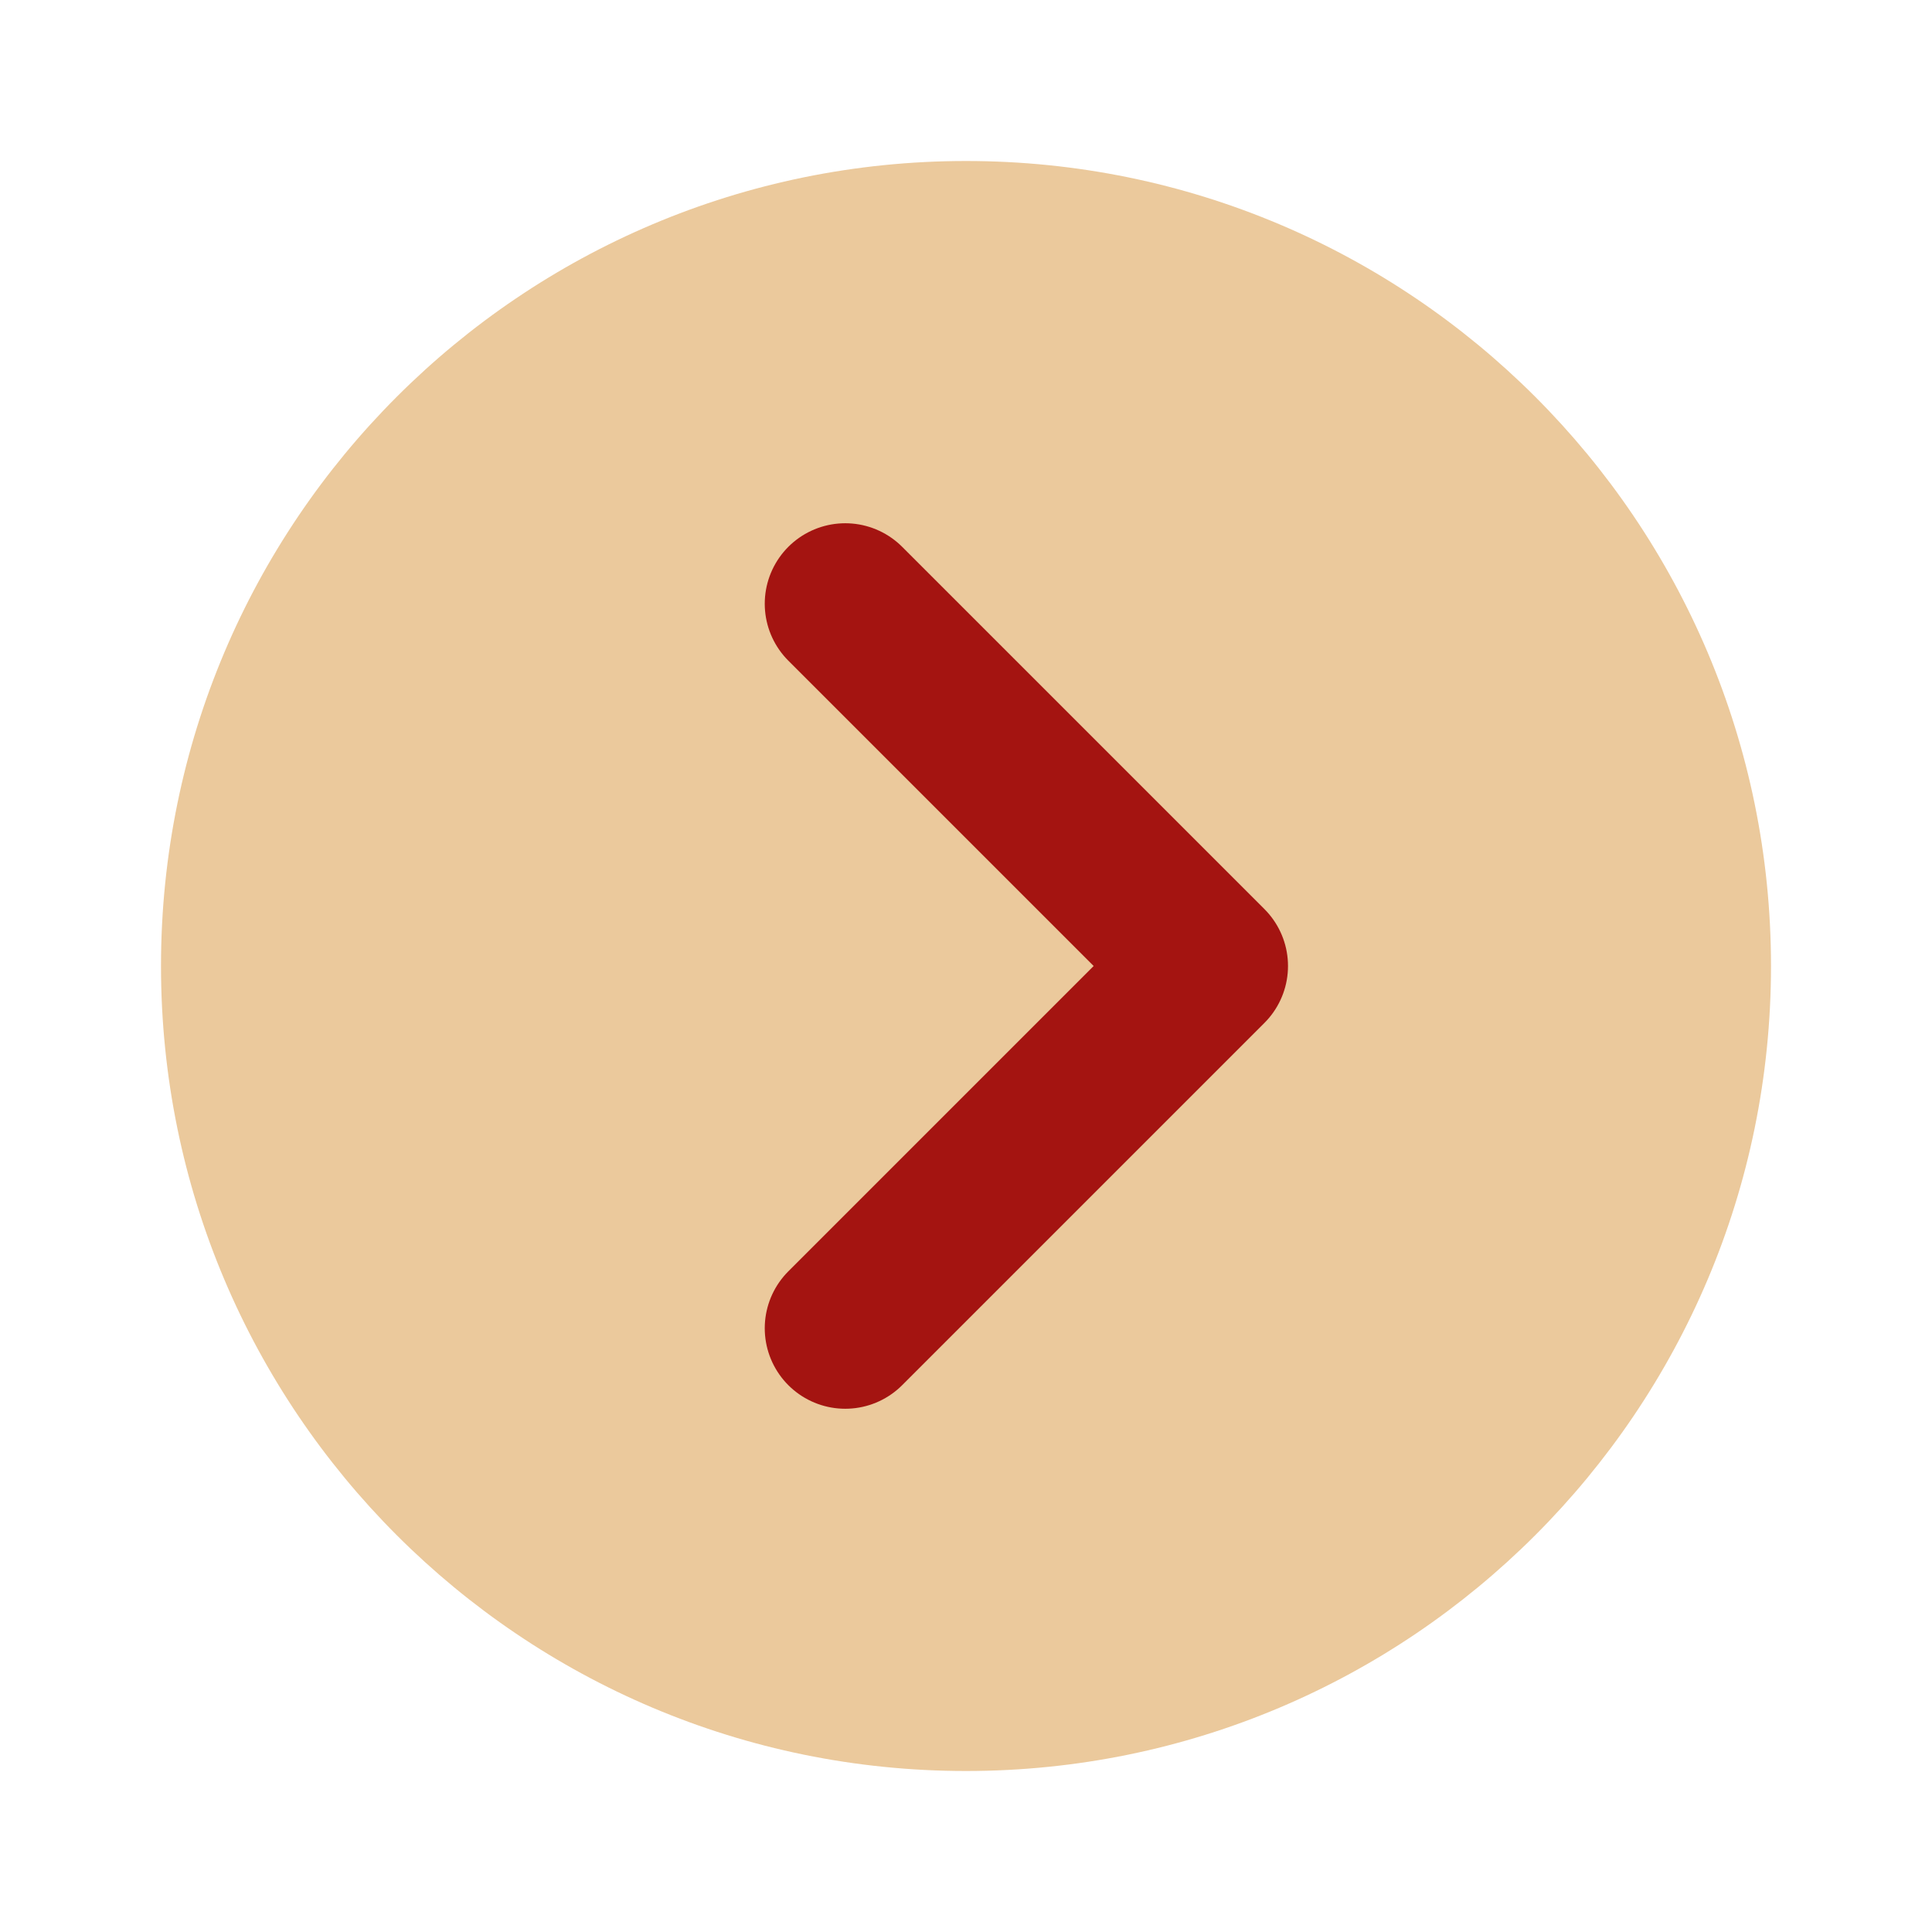
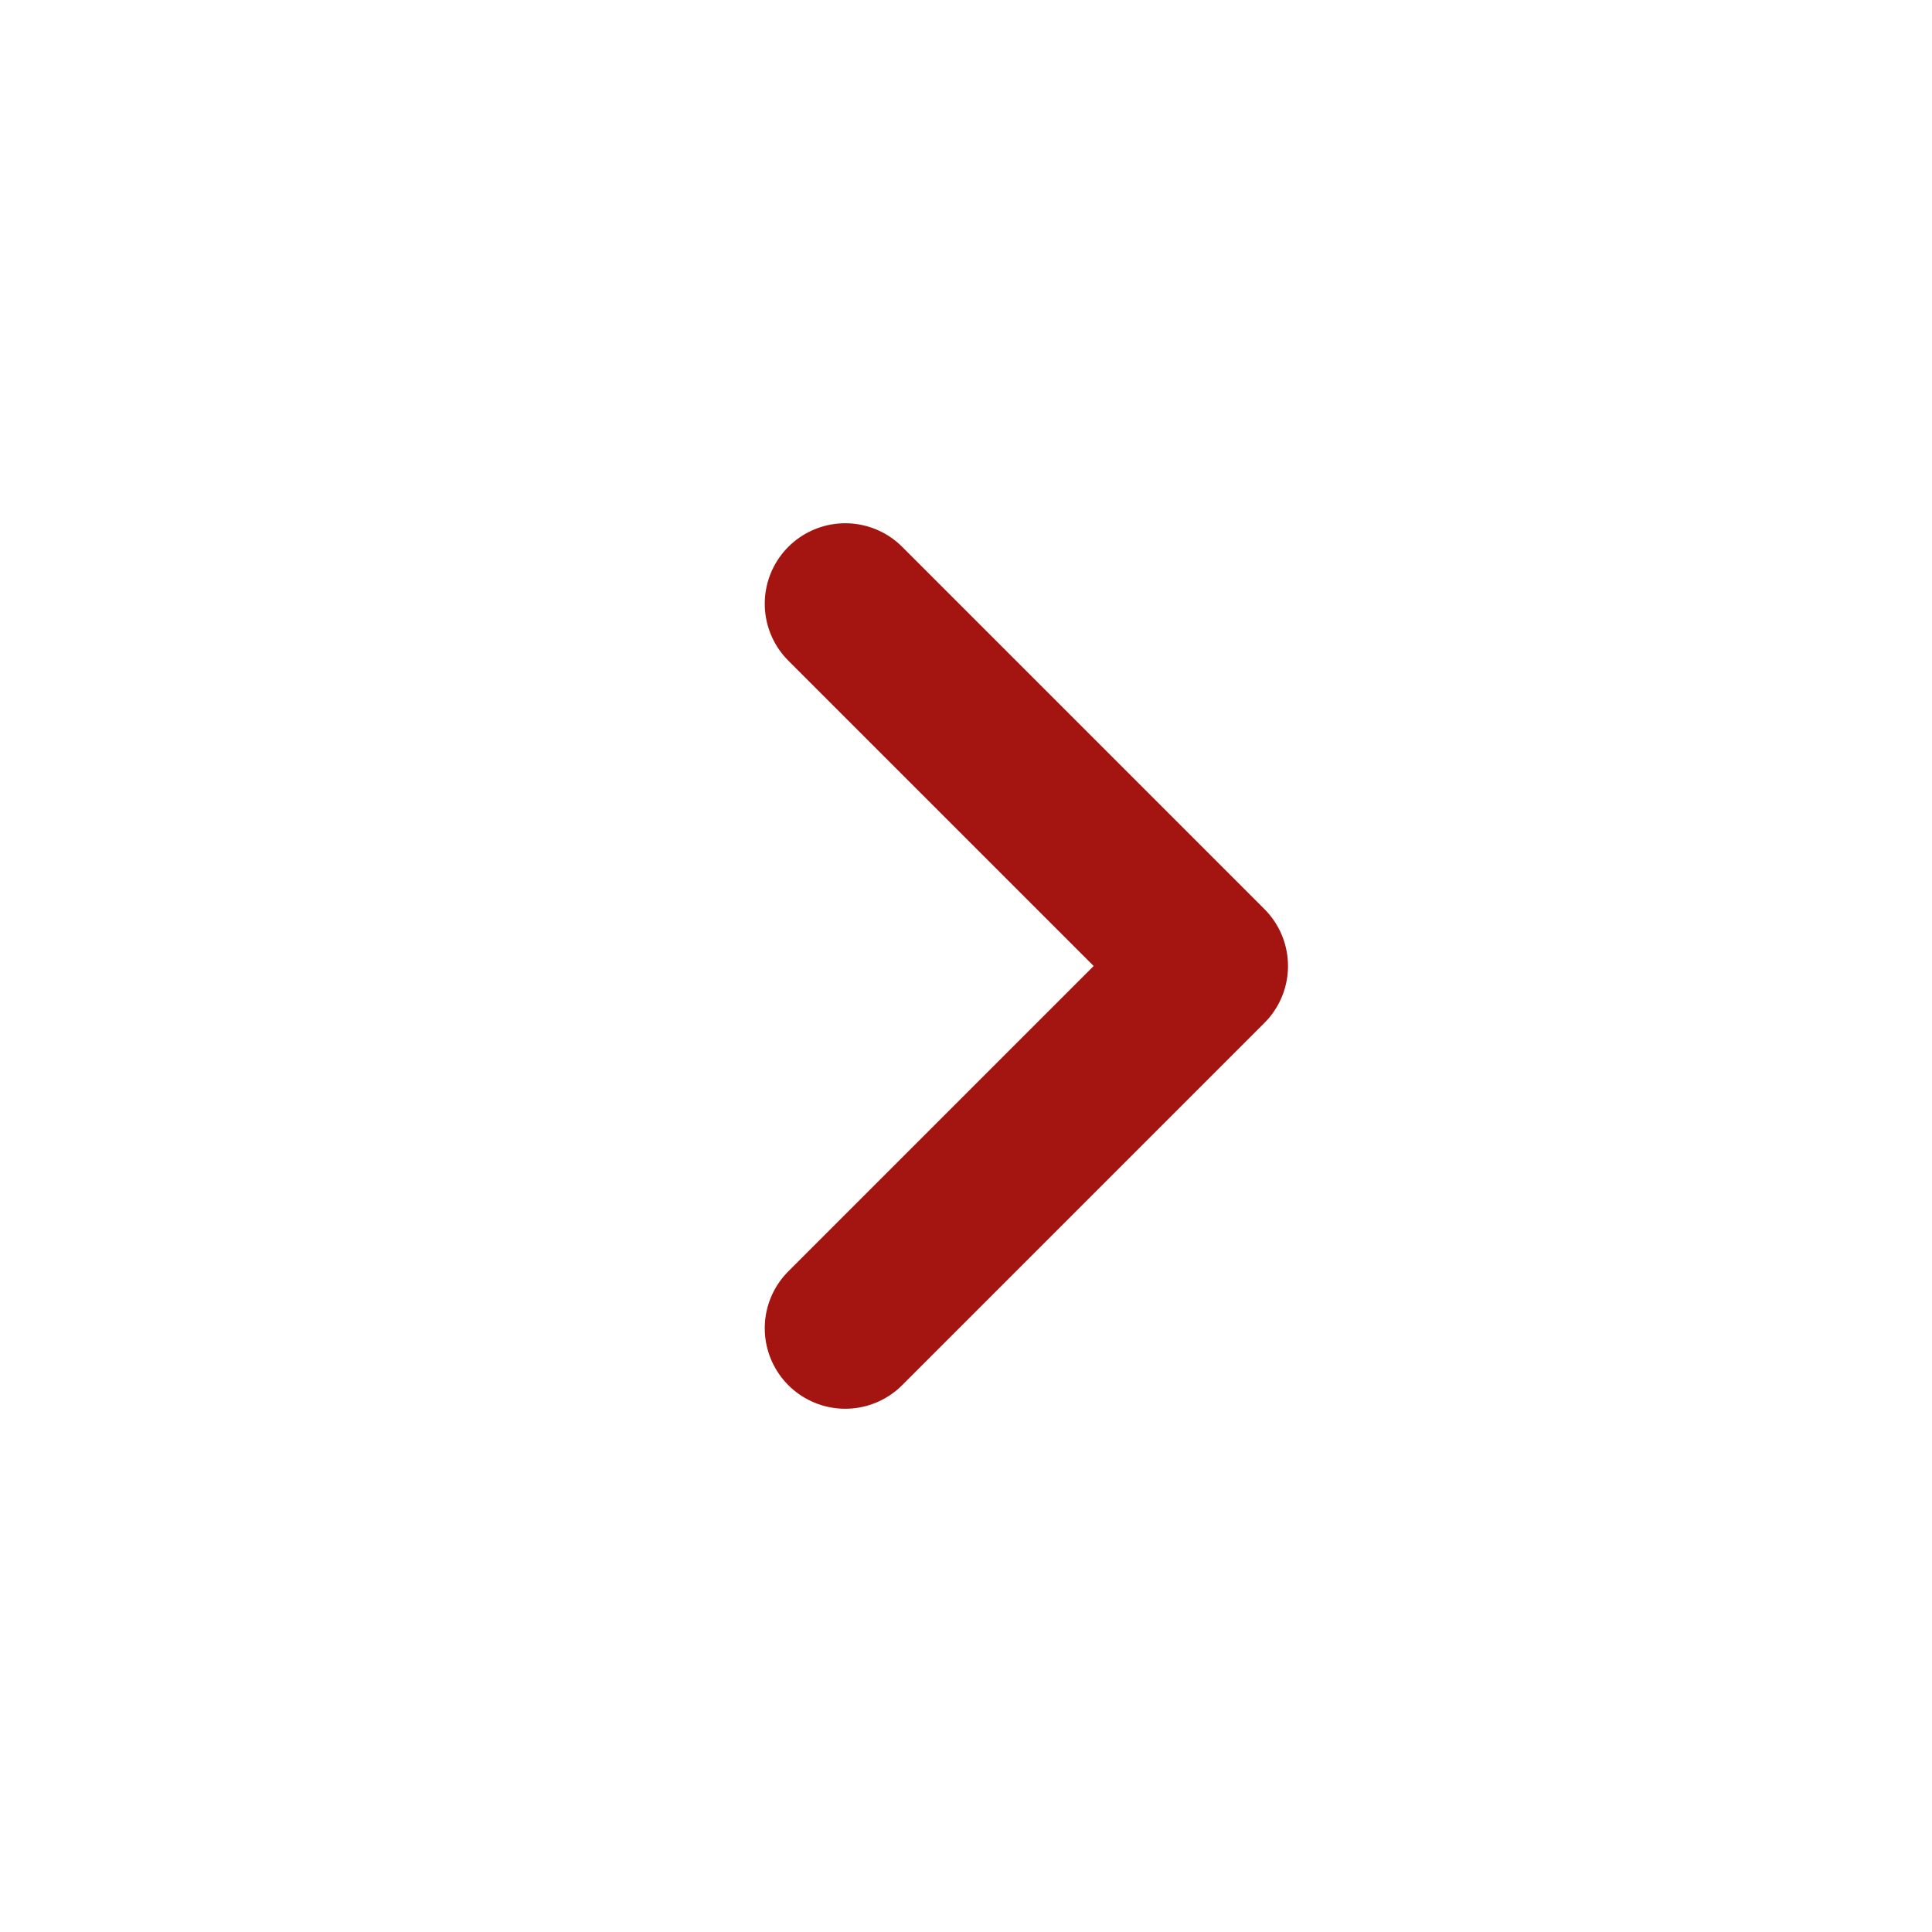
<svg xmlns="http://www.w3.org/2000/svg" width="24" height="24" viewBox="0 0 24 24" fill="none">
-   <path d="M12 22C17.523 22 22 17.523 22 12C22 6.477 17.523 2 12 2C6.477 2 2 6.477 2 12C2 17.523 6.477 22 12 22Z" fill="#EBC99C" />
  <path d="M10.5 16.5L15 12L10.5 7.5" stroke="#A41411" stroke-width="2" stroke-linecap="round" stroke-linejoin="round" />
</svg>